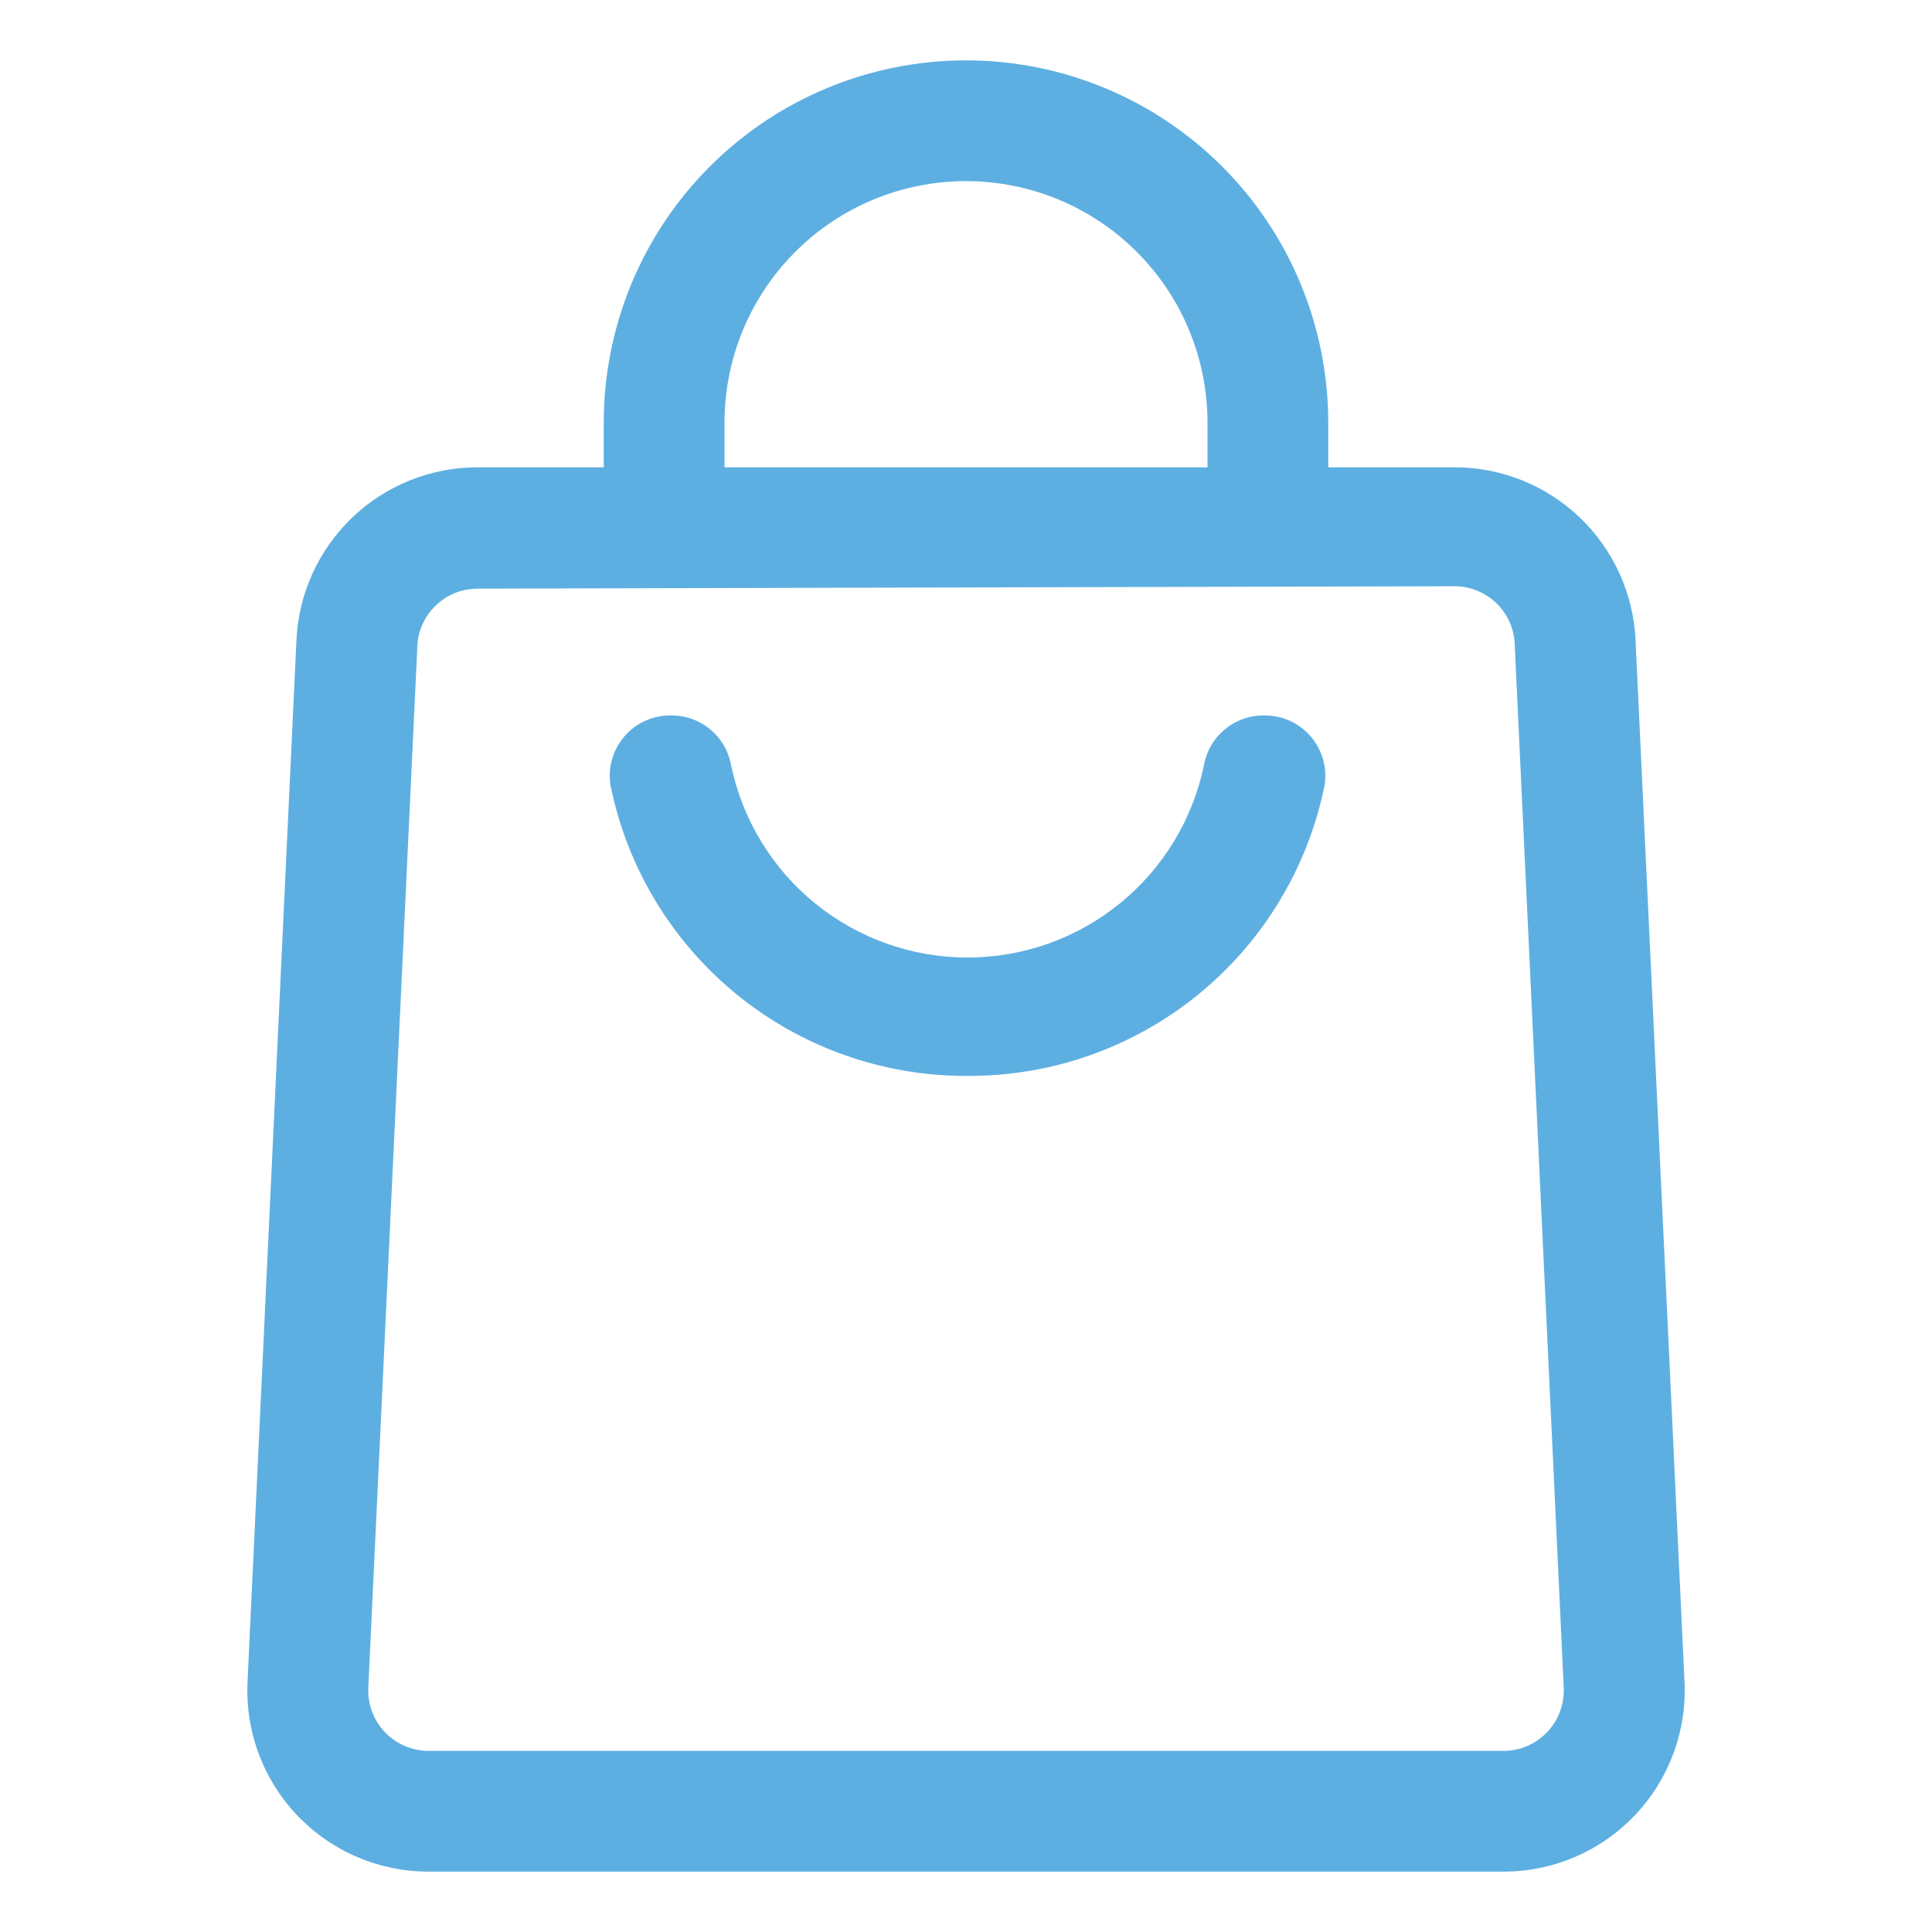
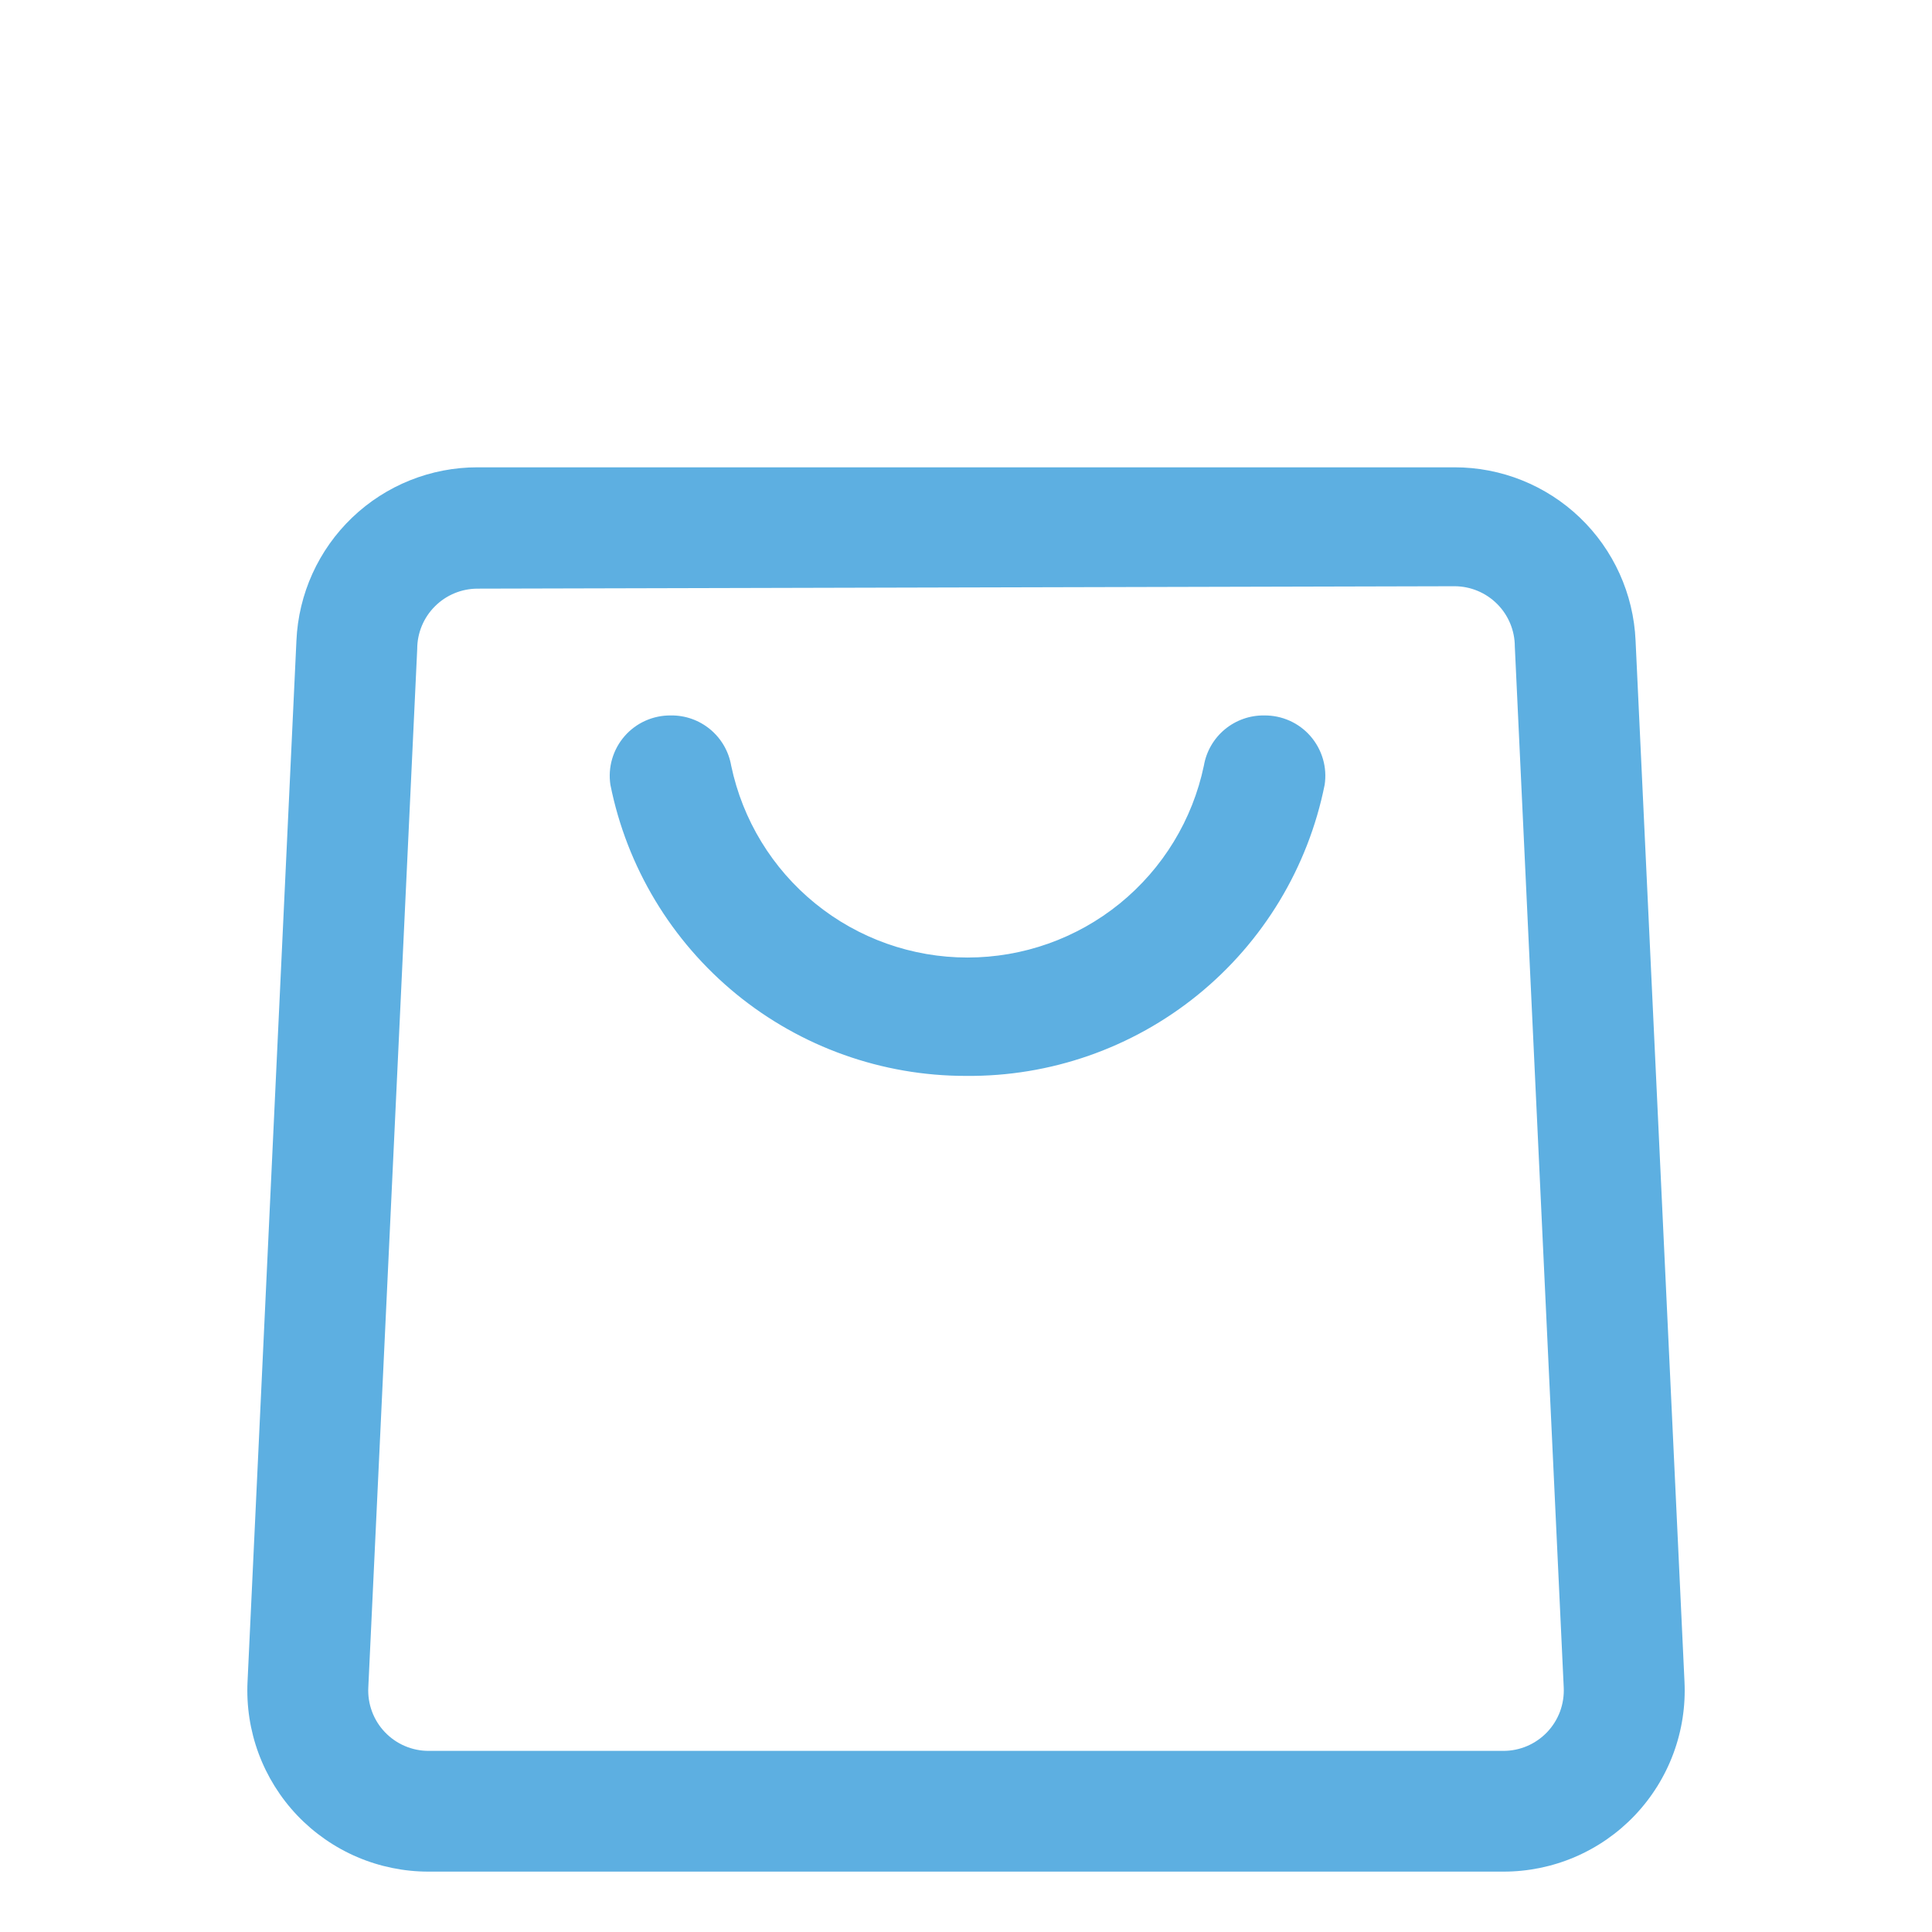
<svg xmlns="http://www.w3.org/2000/svg" width="60" height="60" viewBox="0 0 60 60" fill="none">
  <path d="M30 33.413C27.399 33.416 24.876 32.517 22.862 30.869C20.849 29.221 19.468 26.926 18.957 24.375C18.916 24.107 18.934 23.832 19.01 23.571C19.086 23.31 19.217 23.069 19.396 22.863C19.574 22.658 19.795 22.494 20.043 22.383C20.291 22.272 20.56 22.216 20.832 22.219C21.279 22.212 21.713 22.366 22.056 22.651C22.4 22.936 22.631 23.335 22.707 23.775C23.06 25.461 23.982 26.973 25.319 28.059C26.656 29.145 28.325 29.737 30.047 29.737C31.77 29.737 33.439 29.145 34.776 28.059C36.112 26.973 37.035 25.461 37.388 23.775C37.464 23.335 37.694 22.936 38.038 22.651C38.382 22.366 38.816 22.212 39.263 22.219C39.535 22.216 39.804 22.272 40.052 22.383C40.3 22.494 40.521 22.658 40.699 22.863C40.877 23.069 41.009 23.31 41.085 23.571C41.161 23.832 41.179 24.107 41.138 24.375C40.623 26.942 39.229 29.249 37.196 30.899C35.163 32.549 32.618 33.438 30 33.413Z" fill="#5DAFE1" />
  <path d="M46.688 58.125H13.313C12.55 58.126 11.795 57.972 11.093 57.672C10.392 57.372 9.759 56.932 9.232 56.38C8.706 55.827 8.298 55.173 8.032 54.458C7.767 53.743 7.65 52.981 7.688 52.219L9.206 19.894C9.269 18.445 9.89 17.076 10.938 16.073C11.986 15.07 13.381 14.511 14.832 14.513H45.169C46.62 14.511 48.014 15.07 49.063 16.073C50.111 17.076 50.731 18.445 50.794 19.894L52.313 52.219C52.351 52.981 52.234 53.743 51.968 54.458C51.703 55.173 51.294 55.827 50.768 56.38C50.242 56.932 49.609 57.372 48.907 57.672C48.206 57.972 47.451 58.126 46.688 58.125ZM14.832 18.281C14.334 18.281 13.857 18.479 13.506 18.831C13.154 19.182 12.957 19.659 12.957 20.156L11.438 52.407C11.425 52.66 11.464 52.914 11.553 53.153C11.641 53.391 11.777 53.609 11.953 53.793C12.128 53.977 12.339 54.124 12.573 54.224C12.807 54.324 13.058 54.376 13.313 54.375H46.688C46.942 54.376 47.194 54.324 47.428 54.224C47.661 54.124 47.872 53.977 48.048 53.793C48.223 53.609 48.359 53.391 48.448 53.153C48.536 52.914 48.575 52.66 48.563 52.407L47.044 20.081C47.044 19.584 46.846 19.107 46.495 18.756C46.143 18.404 45.666 18.206 45.169 18.206L14.832 18.281Z" fill="#5DAFE1" />
-   <path d="M41.25 16.406H37.5V13.125C37.5 11.136 36.71 9.228 35.303 7.822C33.897 6.415 31.989 5.625 30 5.625C28.011 5.625 26.103 6.415 24.697 7.822C23.29 9.228 22.5 11.136 22.5 13.125V16.406H18.75V13.125C18.75 10.141 19.935 7.28 22.045 5.17C24.155 3.06 27.016 1.875 30 1.875C32.984 1.875 35.845 3.06 37.955 5.17C40.065 7.28 41.25 10.141 41.25 13.125V16.406Z" fill="#5DAFE1" />
</svg>